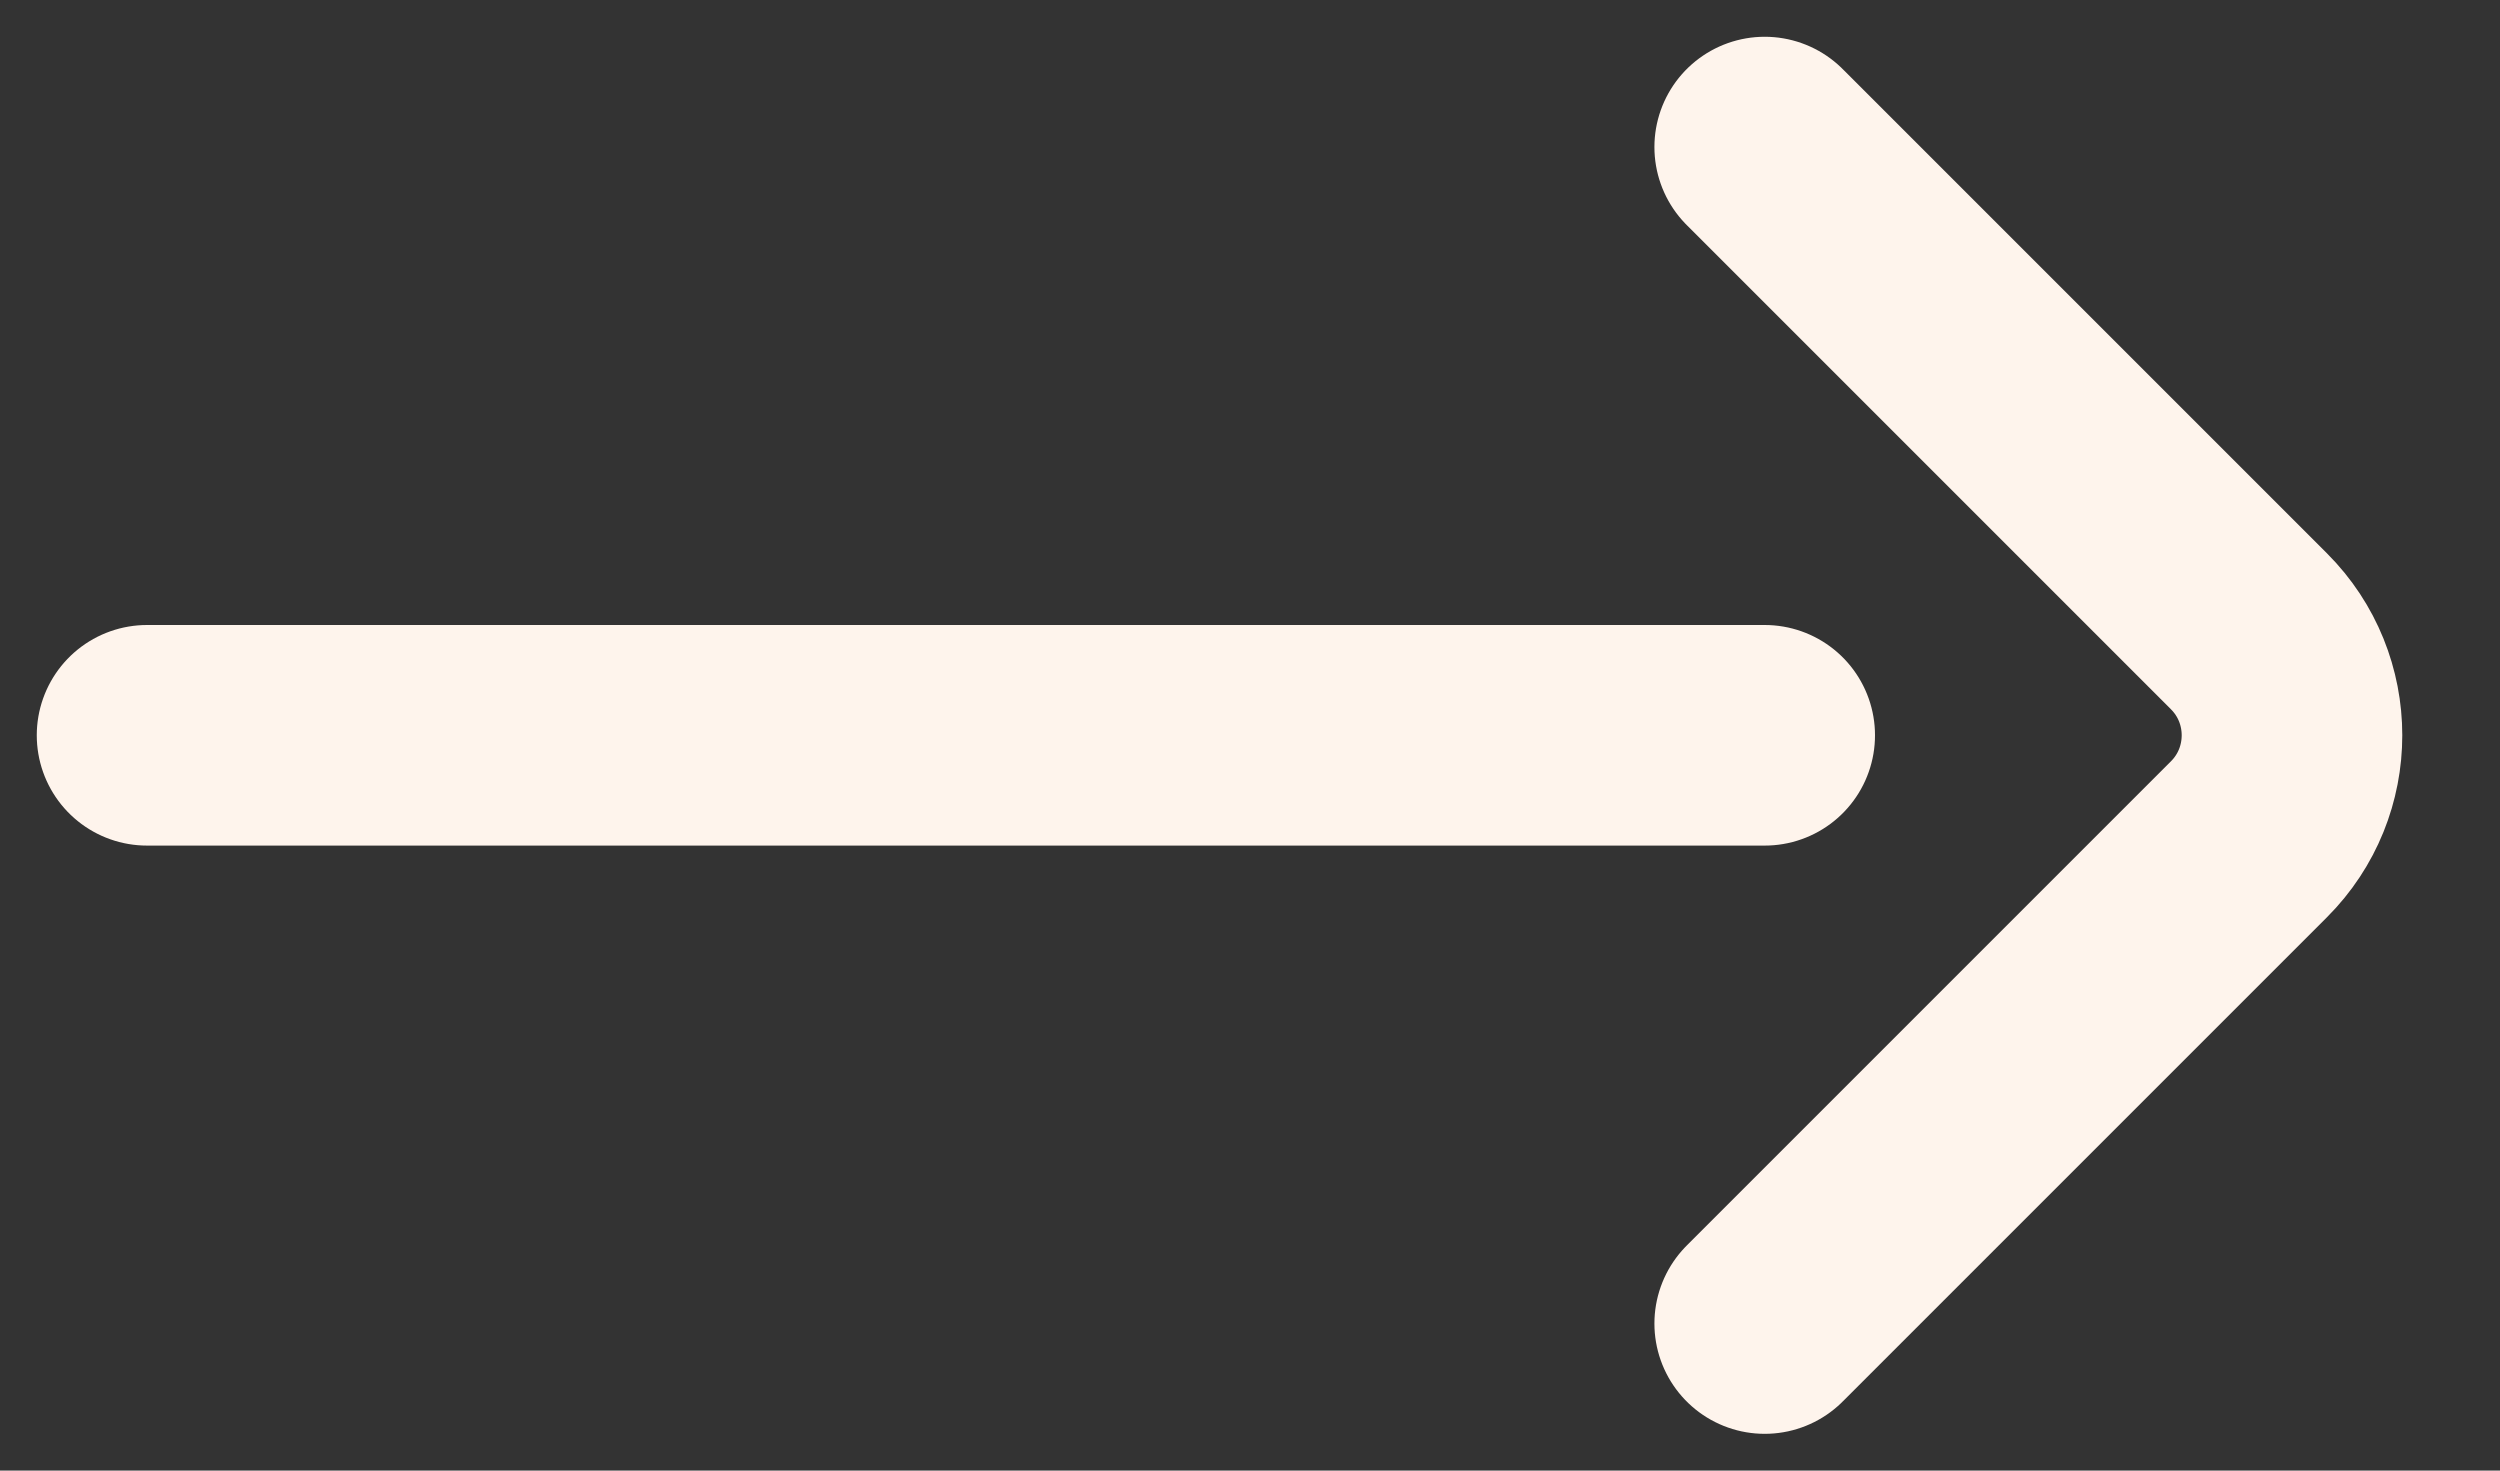
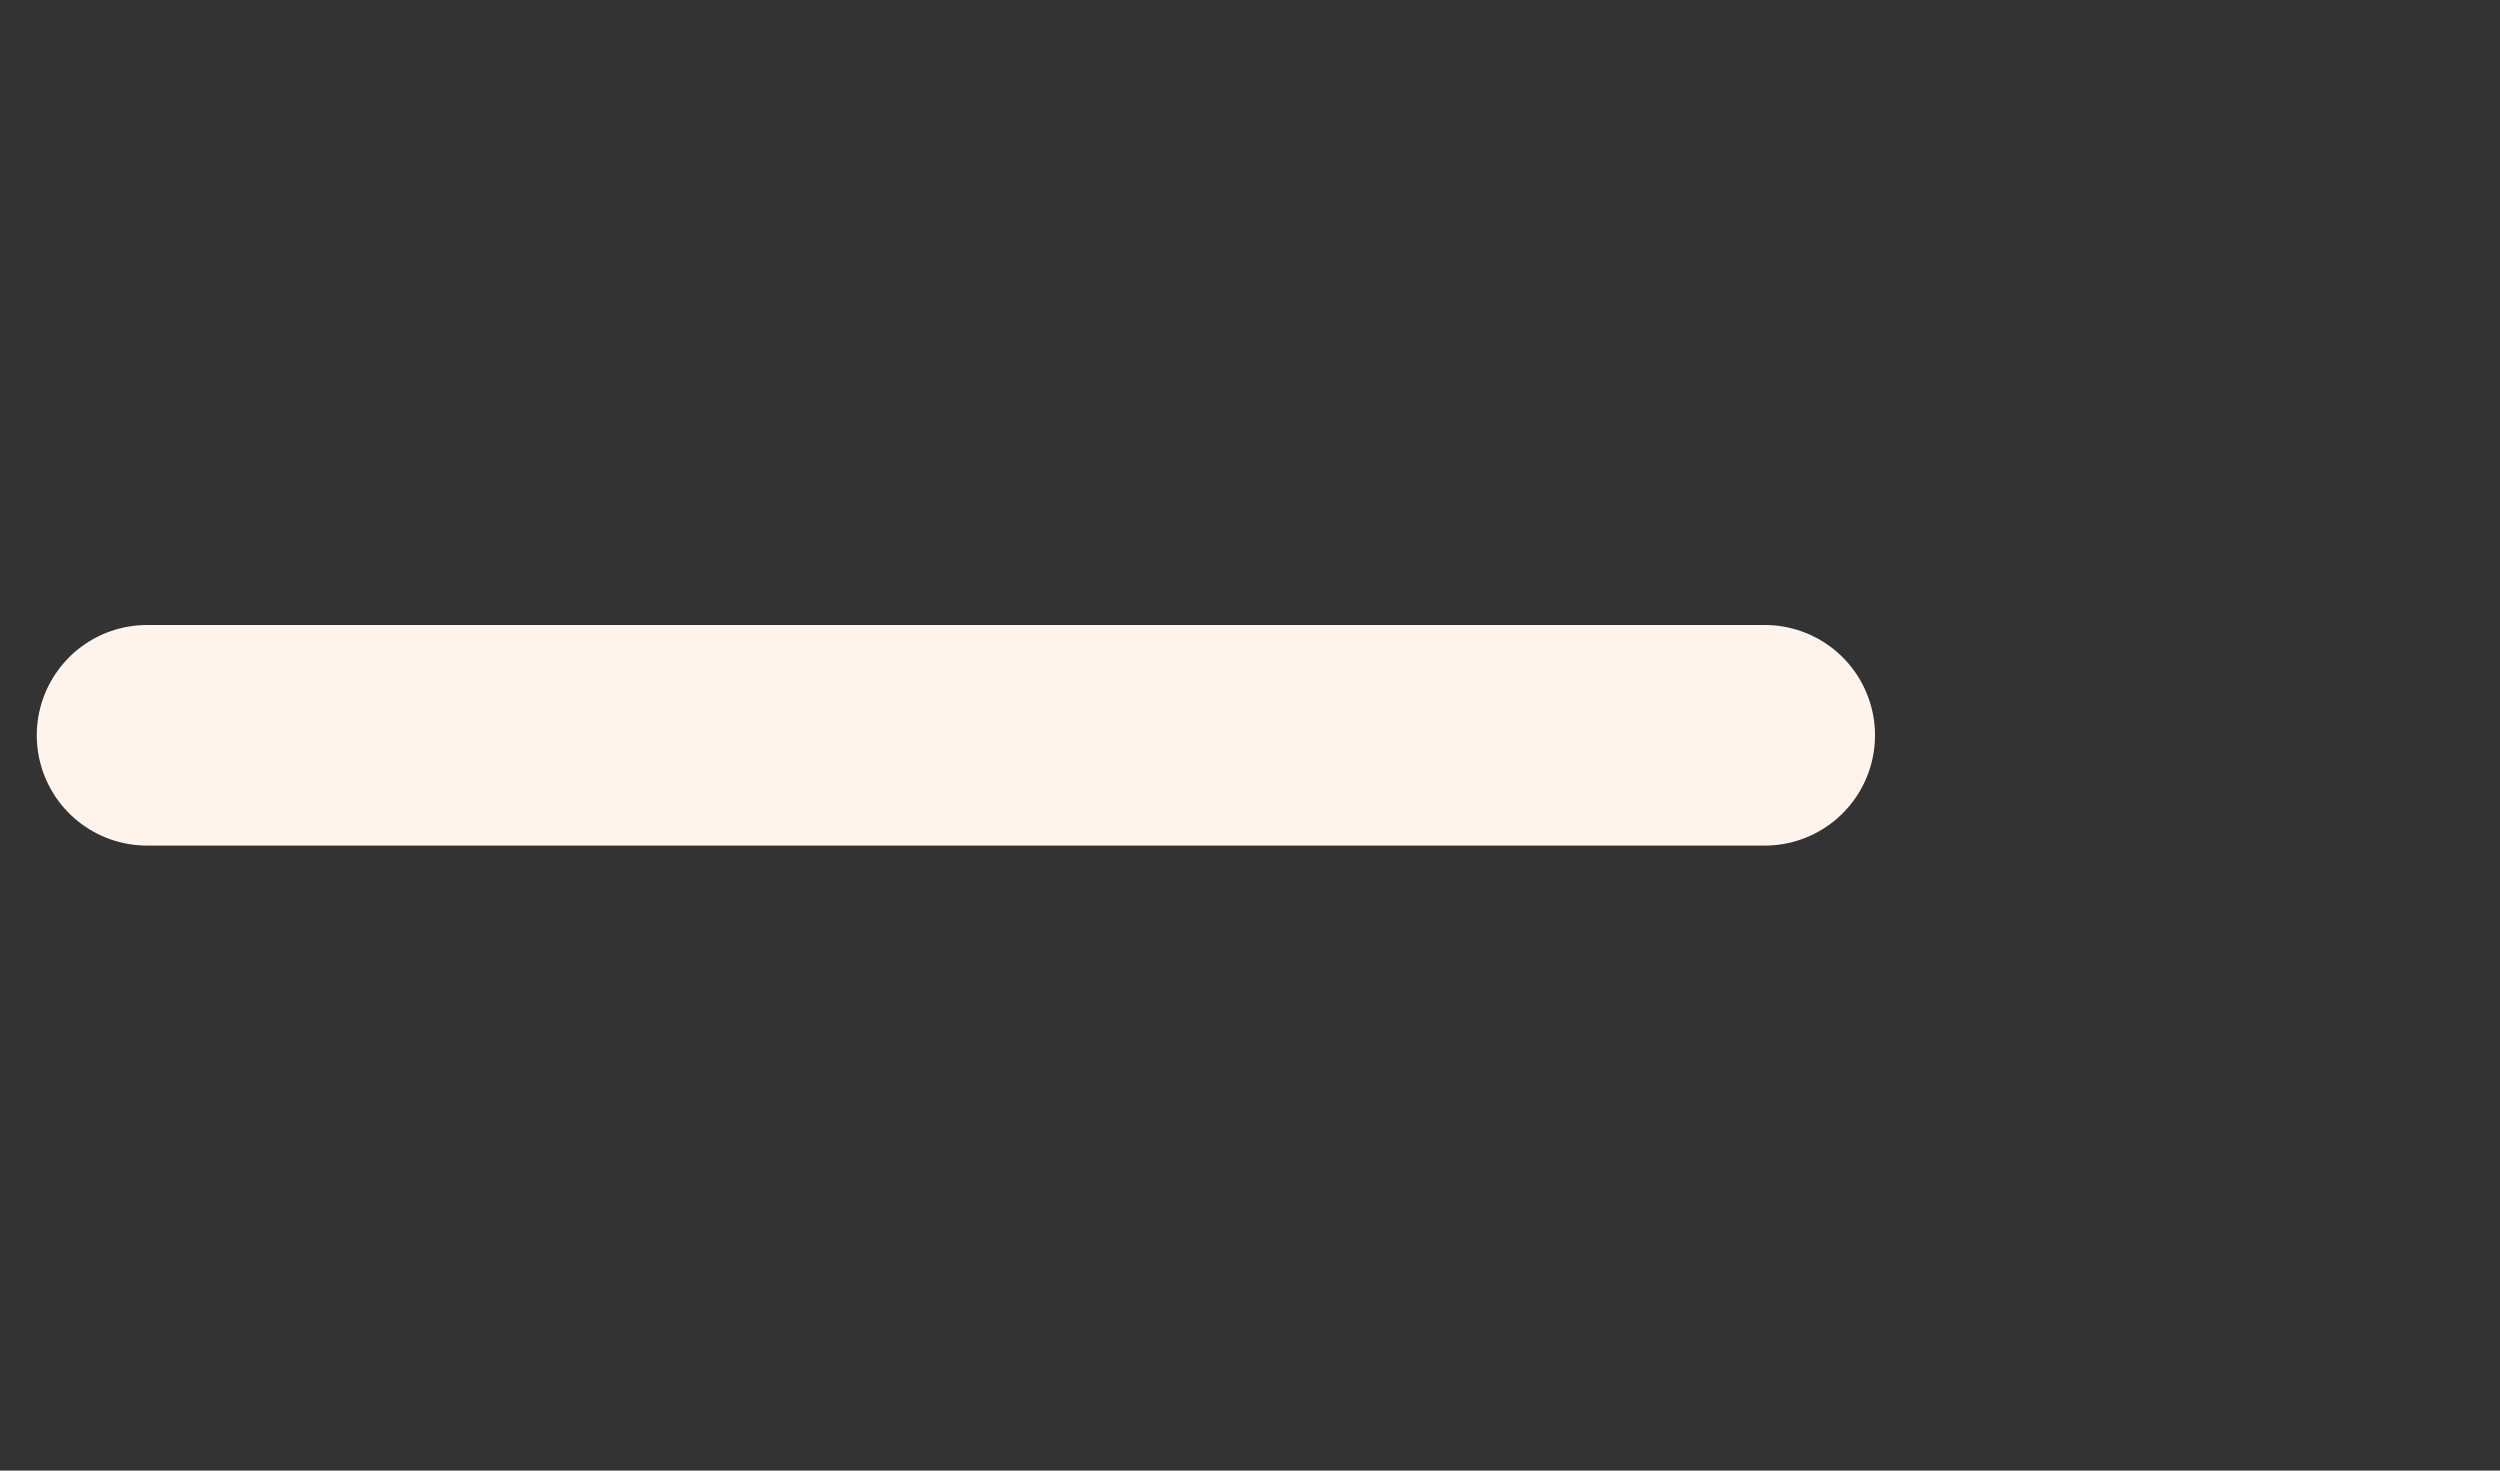
<svg xmlns="http://www.w3.org/2000/svg" width="17" height="10" viewBox="0 0 17 10" fill="none">
  <rect x="0" y="0" width="17" height="10" fill="#333333" stroke="none" />
-   <path d="M12 9L15 6L15.293 5.707C15.683 5.317 15.683 4.683 15.293 4.293L12 1" stroke="#FEF4EC" stroke-width="1.5" stroke-linecap="round" />
  <path d="M12 5L1 5" stroke="#FEF4EC" stroke-width="1.5" stroke-linecap="round" />
</svg>